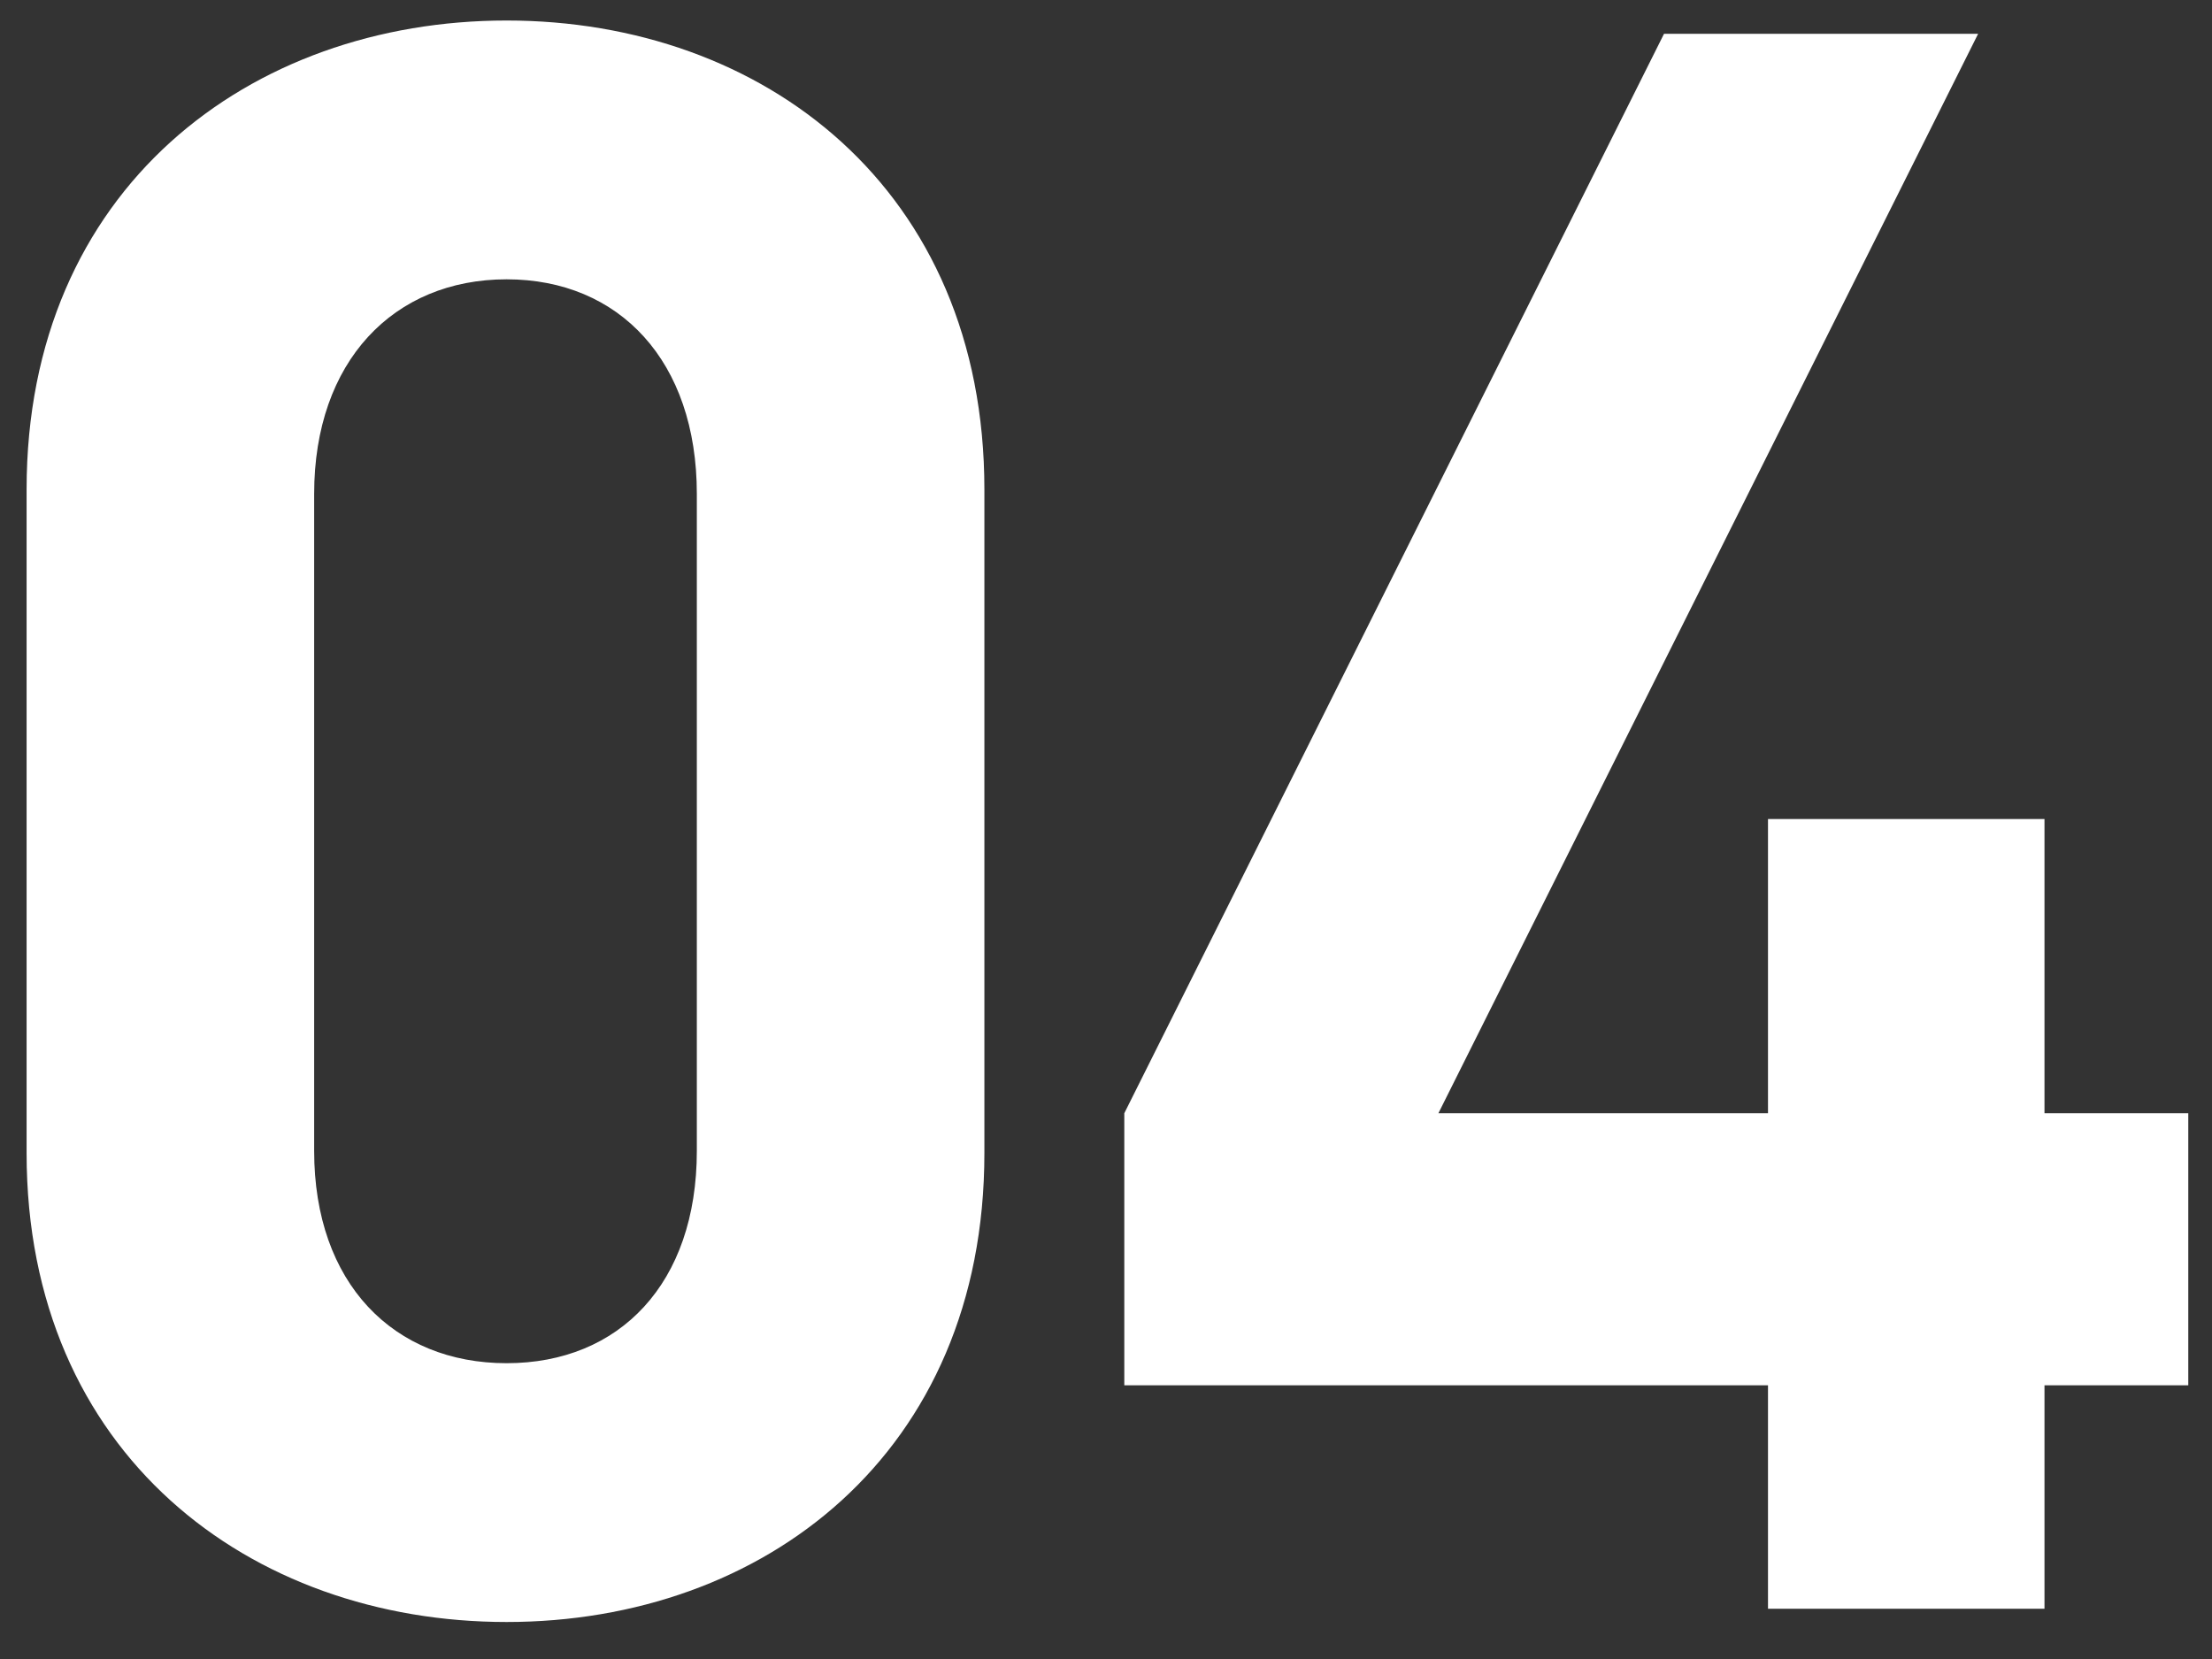
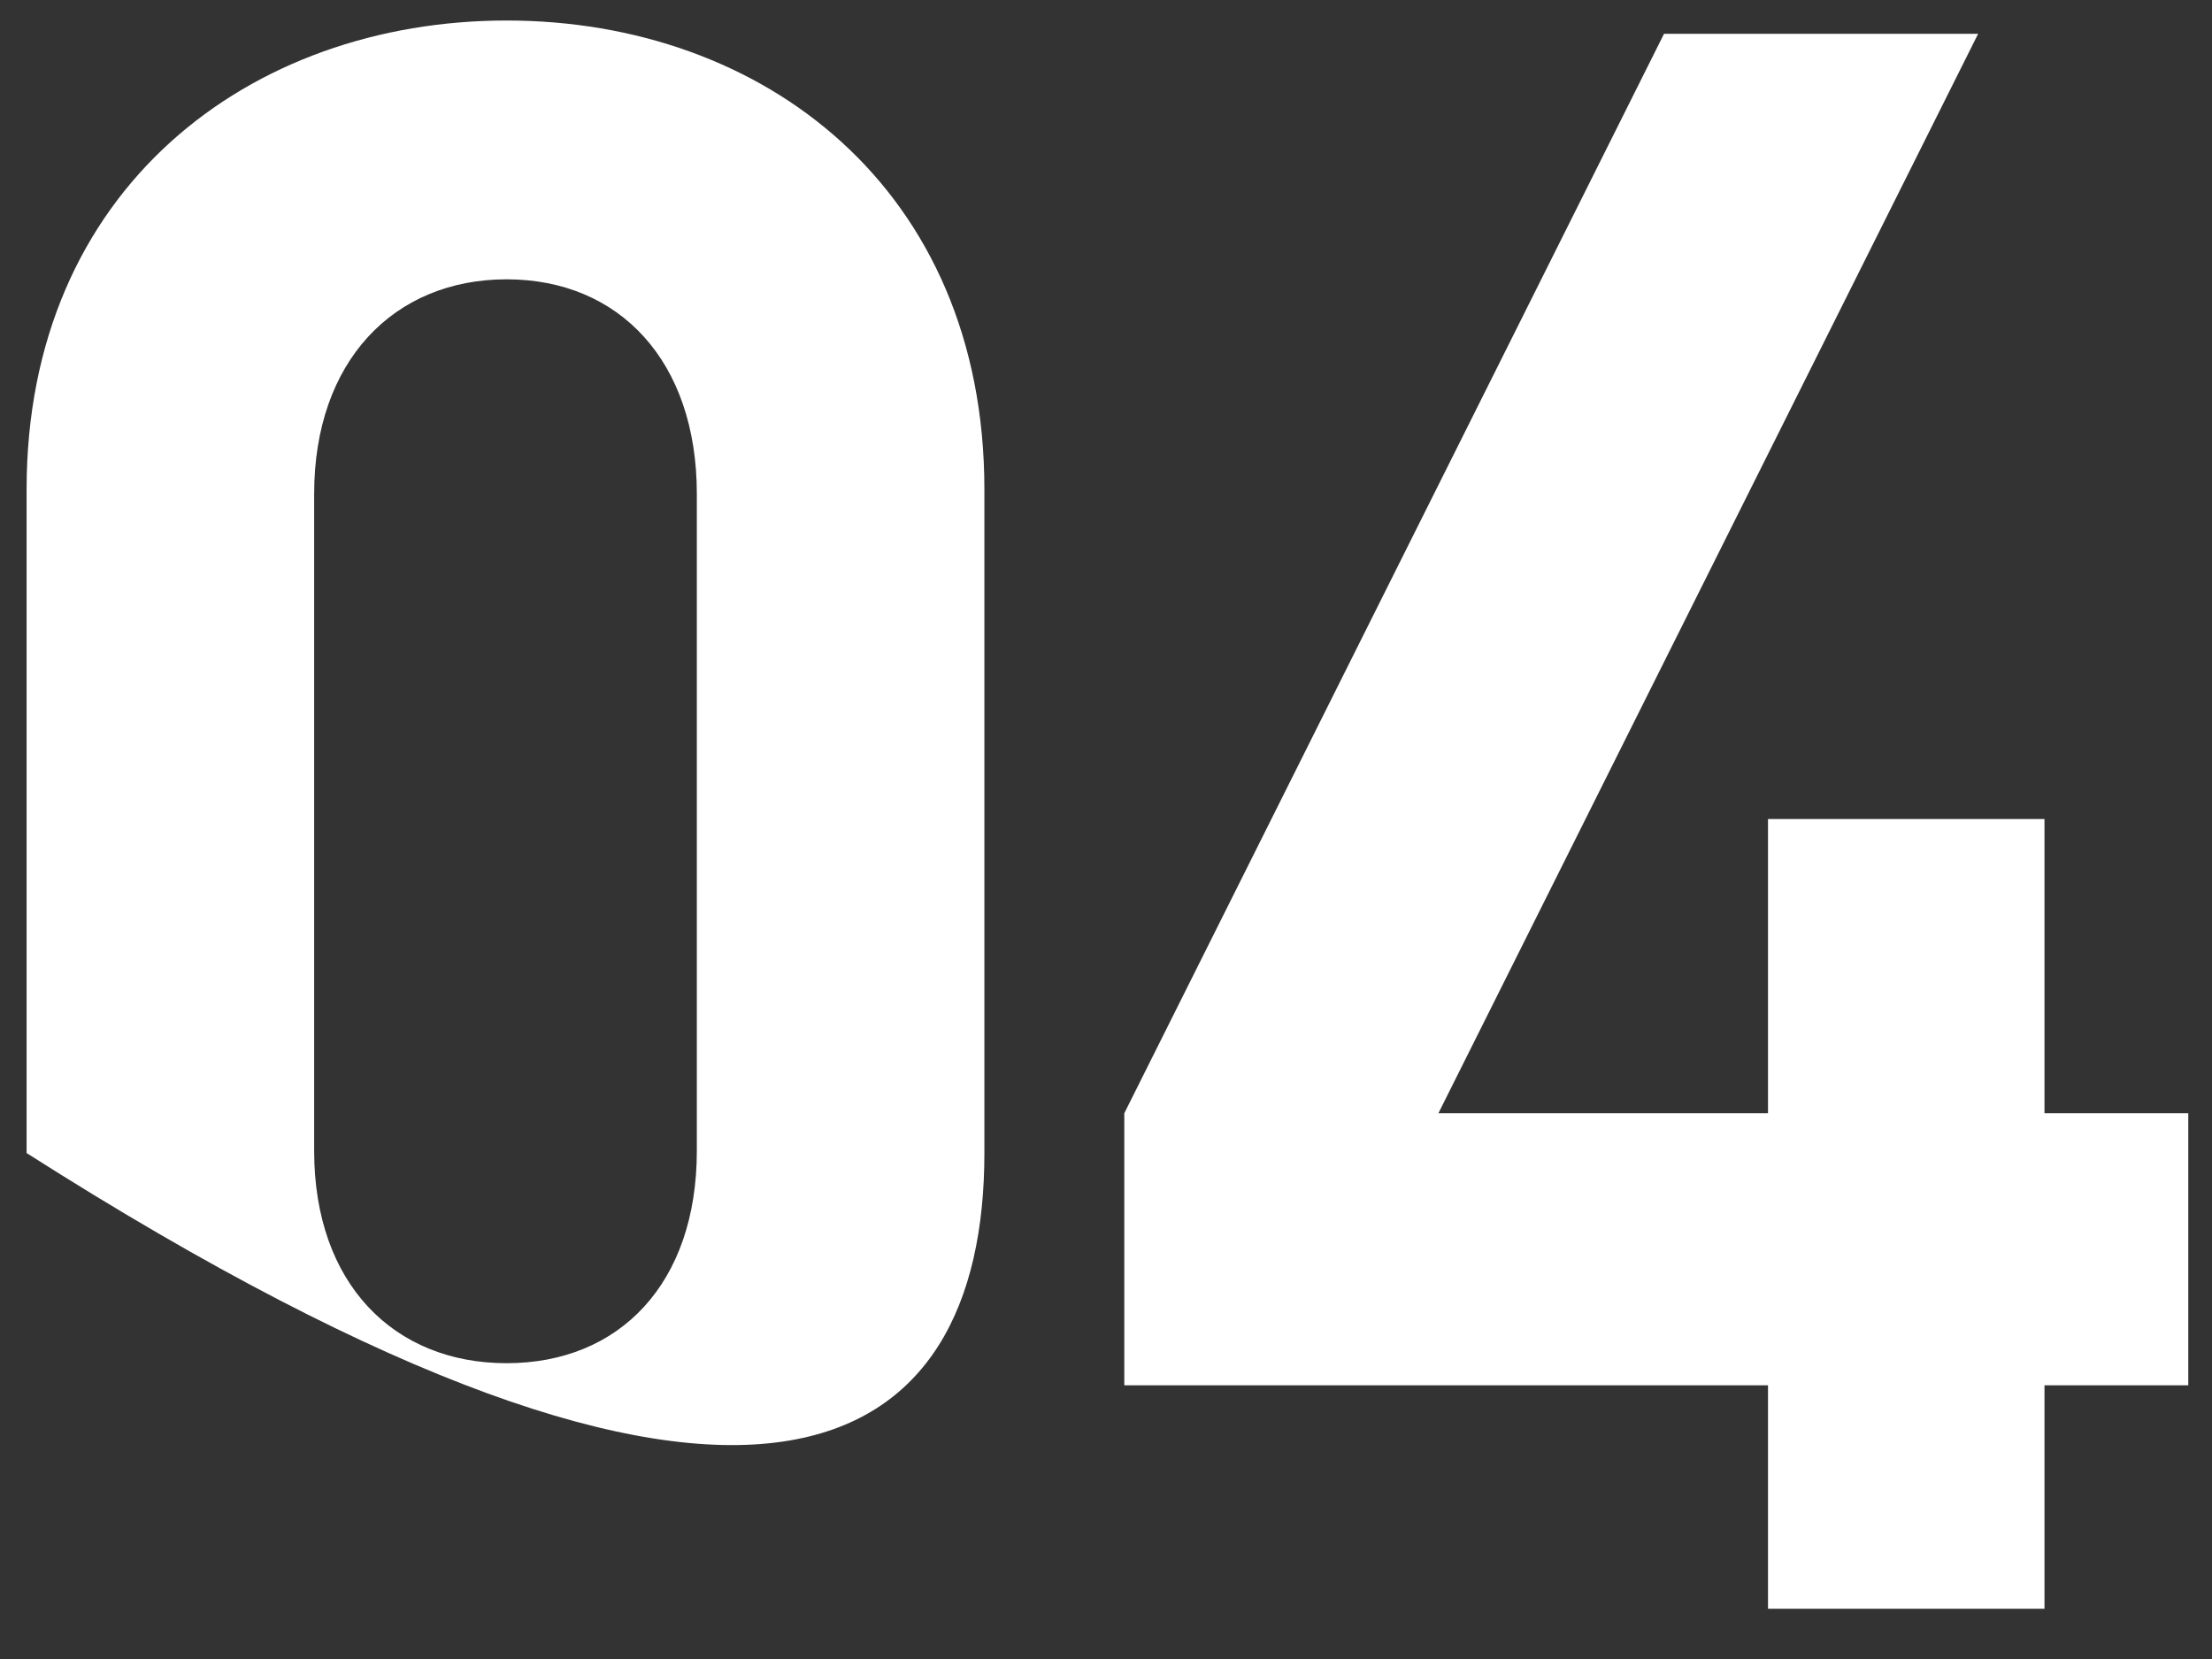
<svg xmlns="http://www.w3.org/2000/svg" width="44" height="33" viewBox="0 0 44 33" fill="none">
  <rect x="0" y="0" width="44" height="33" fill="#333333" stroke="none" />
-   <path d="M19.581 22.936V9.736C19.581 3.752 15.181 0.408 10.077 0.408C4.973 0.408 0.529 3.752 0.529 9.736V22.936C0.529 28.92 4.973 32.264 10.077 32.264C15.181 32.264 19.581 28.92 19.581 22.936ZM13.861 22.892C13.861 25.532 12.321 27.116 10.077 27.116C7.833 27.116 6.249 25.532 6.249 22.892V9.824C6.249 7.184 7.833 5.556 10.077 5.556C12.321 5.556 13.861 7.184 13.861 9.824V22.892ZM43.528 27.556V22.144H40.668V16.292H35.168V22.144H28.612L39.348 0.672H33.1L22.364 22.144V27.556H35.168V32H40.668V27.556H43.528Z" fill="white" />
+   <path d="M19.581 22.936V9.736C19.581 3.752 15.181 0.408 10.077 0.408C4.973 0.408 0.529 3.752 0.529 9.736V22.936C15.181 32.264 19.581 28.92 19.581 22.936ZM13.861 22.892C13.861 25.532 12.321 27.116 10.077 27.116C7.833 27.116 6.249 25.532 6.249 22.892V9.824C6.249 7.184 7.833 5.556 10.077 5.556C12.321 5.556 13.861 7.184 13.861 9.824V22.892ZM43.528 27.556V22.144H40.668V16.292H35.168V22.144H28.612L39.348 0.672H33.1L22.364 22.144V27.556H35.168V32H40.668V27.556H43.528Z" fill="white" />
</svg>